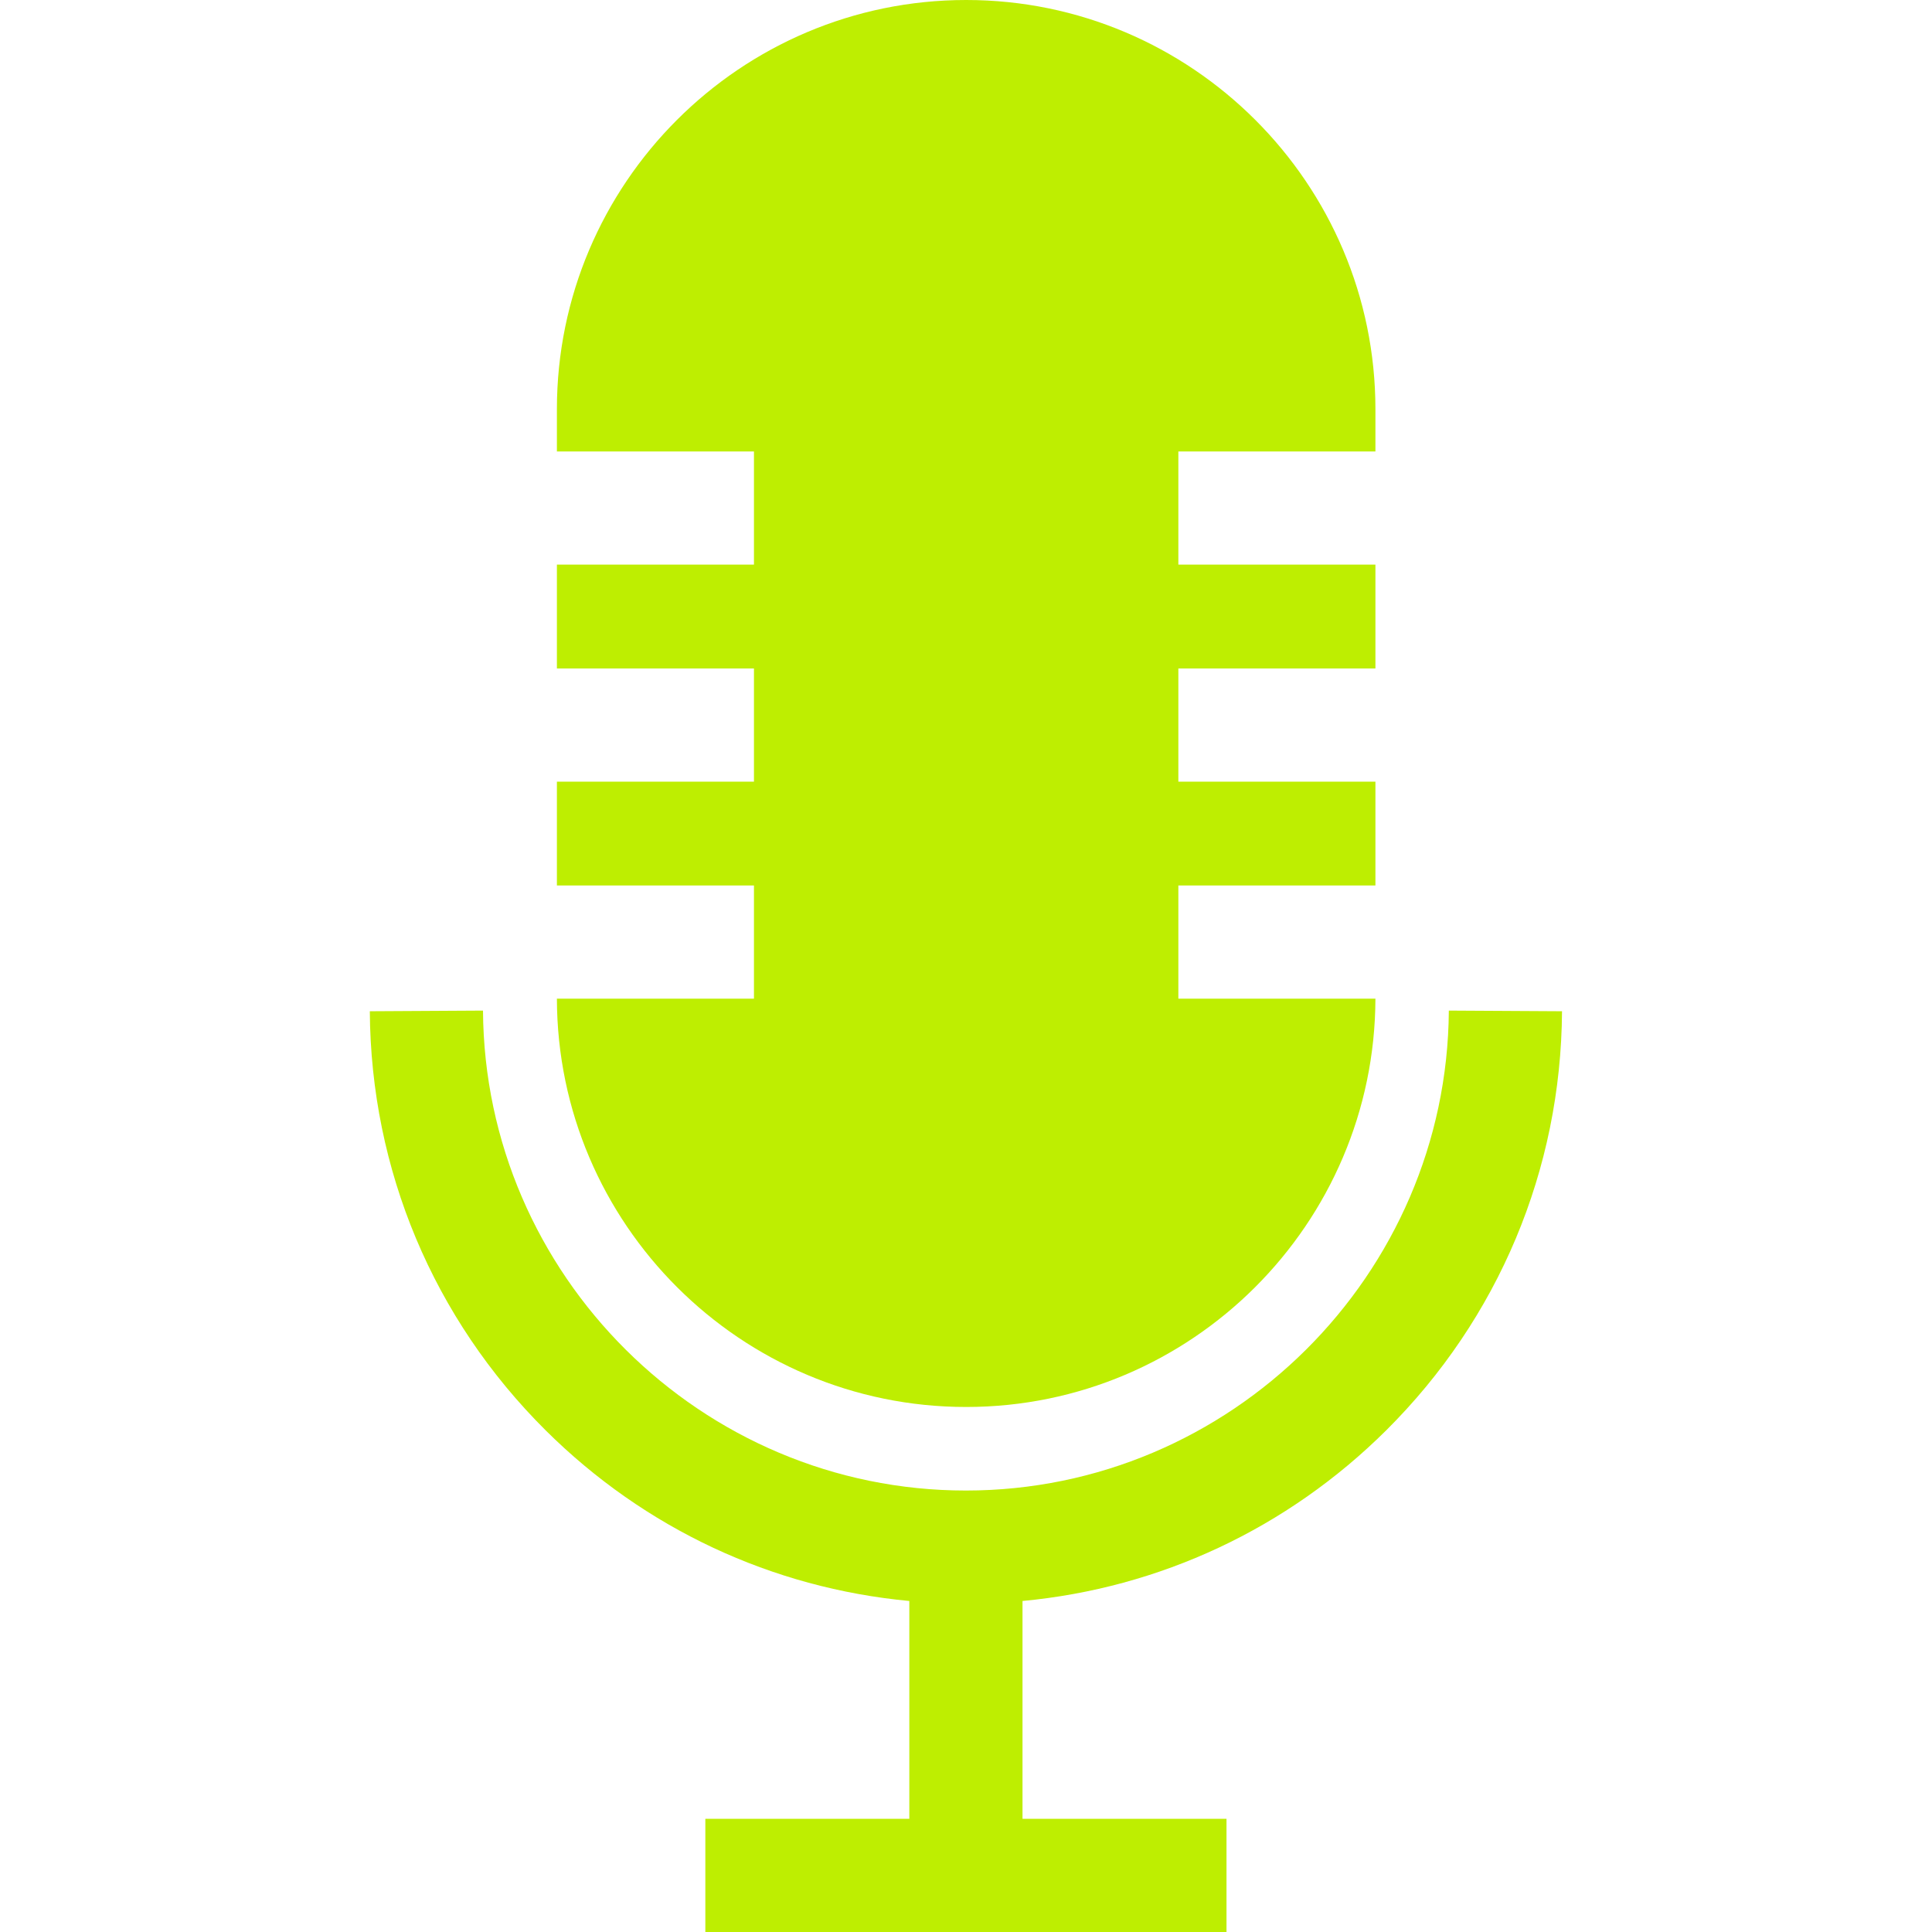
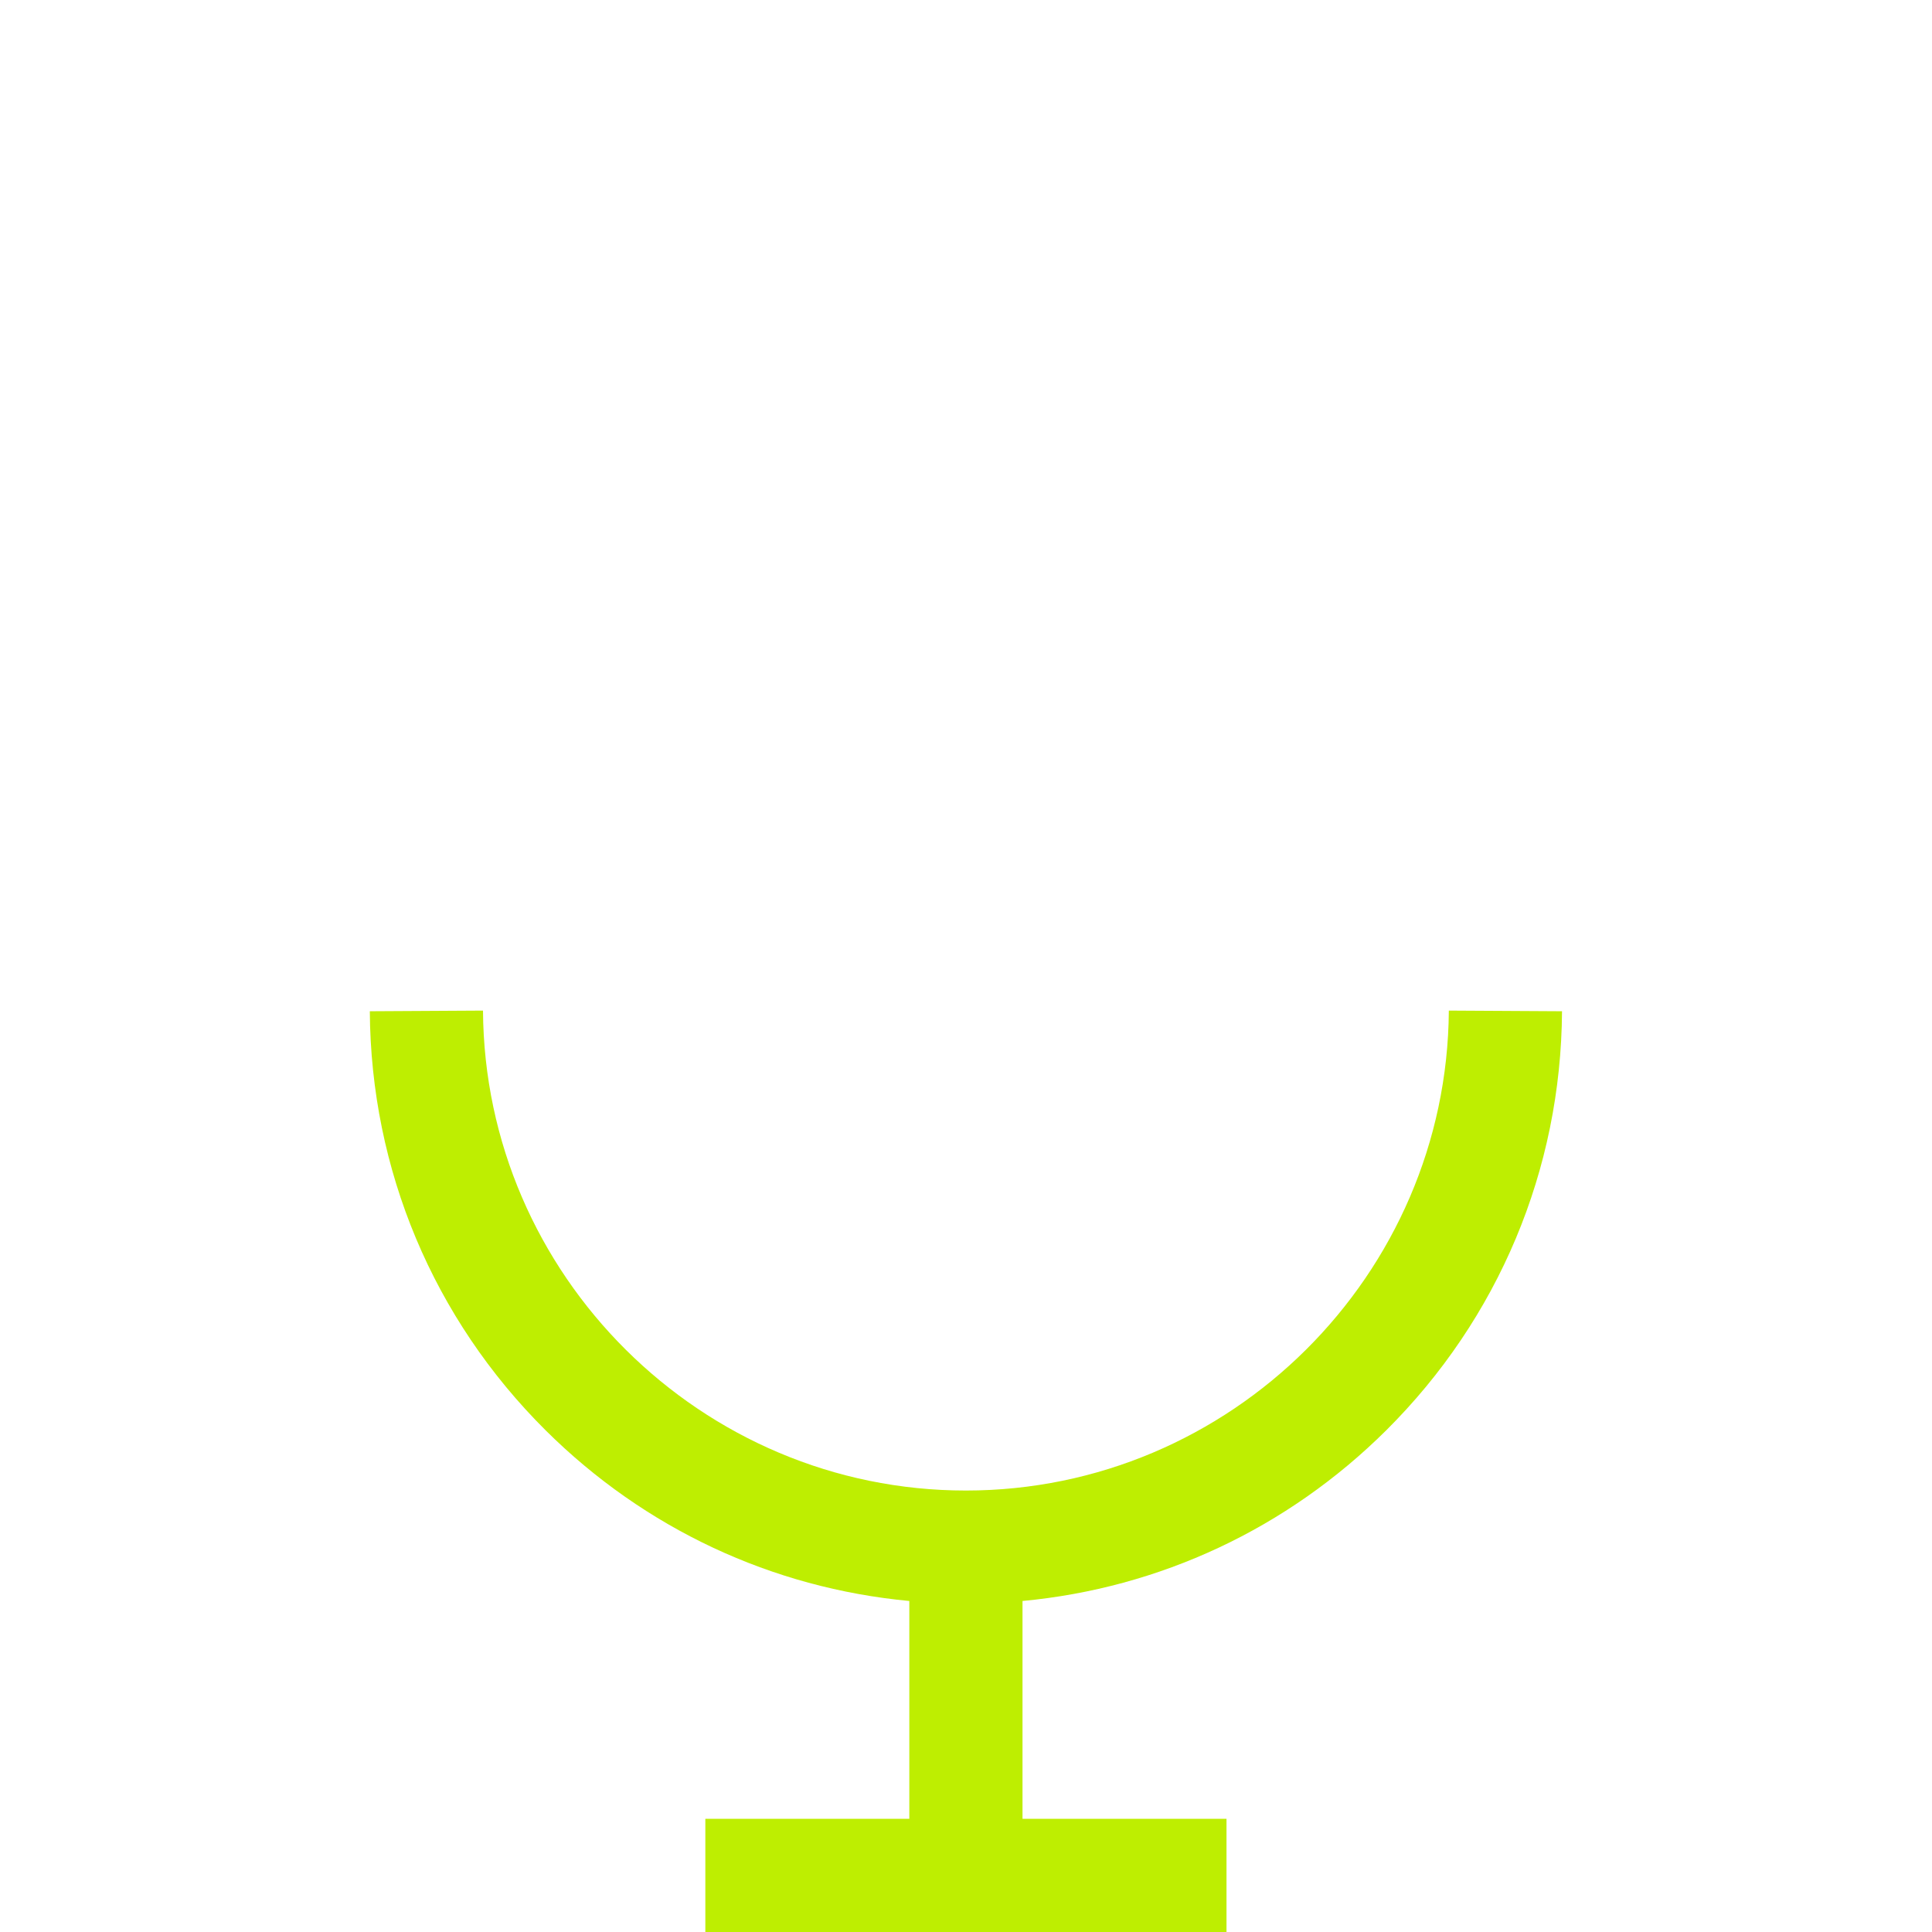
<svg xmlns="http://www.w3.org/2000/svg" width="12" height="12" viewBox="0 0 12 12" fill="none">
-   <path d="M8.543 2.804V2.542C8.543 1.14 7.402 0 6.001 0C4.599 0 3.459 1.14 3.459 2.542V2.804H4.683V3.507H3.459V4.152H4.683V4.855H3.459V5.5H4.683V6.203H3.459C3.462 7.602 4.601 8.739 6.001 8.739C7.4 8.739 8.539 7.602 8.543 6.203H7.319V5.5H8.543V4.855H7.319V4.152H8.543V3.507H7.319V2.804H8.543Z" fill="#BEEE01" />
  <path d="M8.61 8.884C9.308 8.19 9.696 7.265 9.702 6.281L8.999 6.277C8.988 7.92 7.643 9.258 5.999 9.258C4.356 9.258 3.01 7.92 3 6.277L2.297 6.281C2.303 7.265 2.691 8.19 3.389 8.884C4.004 9.495 4.795 9.864 5.648 9.944V11.297H4.381V12H7.618V11.297H6.351V9.944C7.203 9.864 7.995 9.495 8.61 8.884Z" fill="#BEEE01" />
</svg>